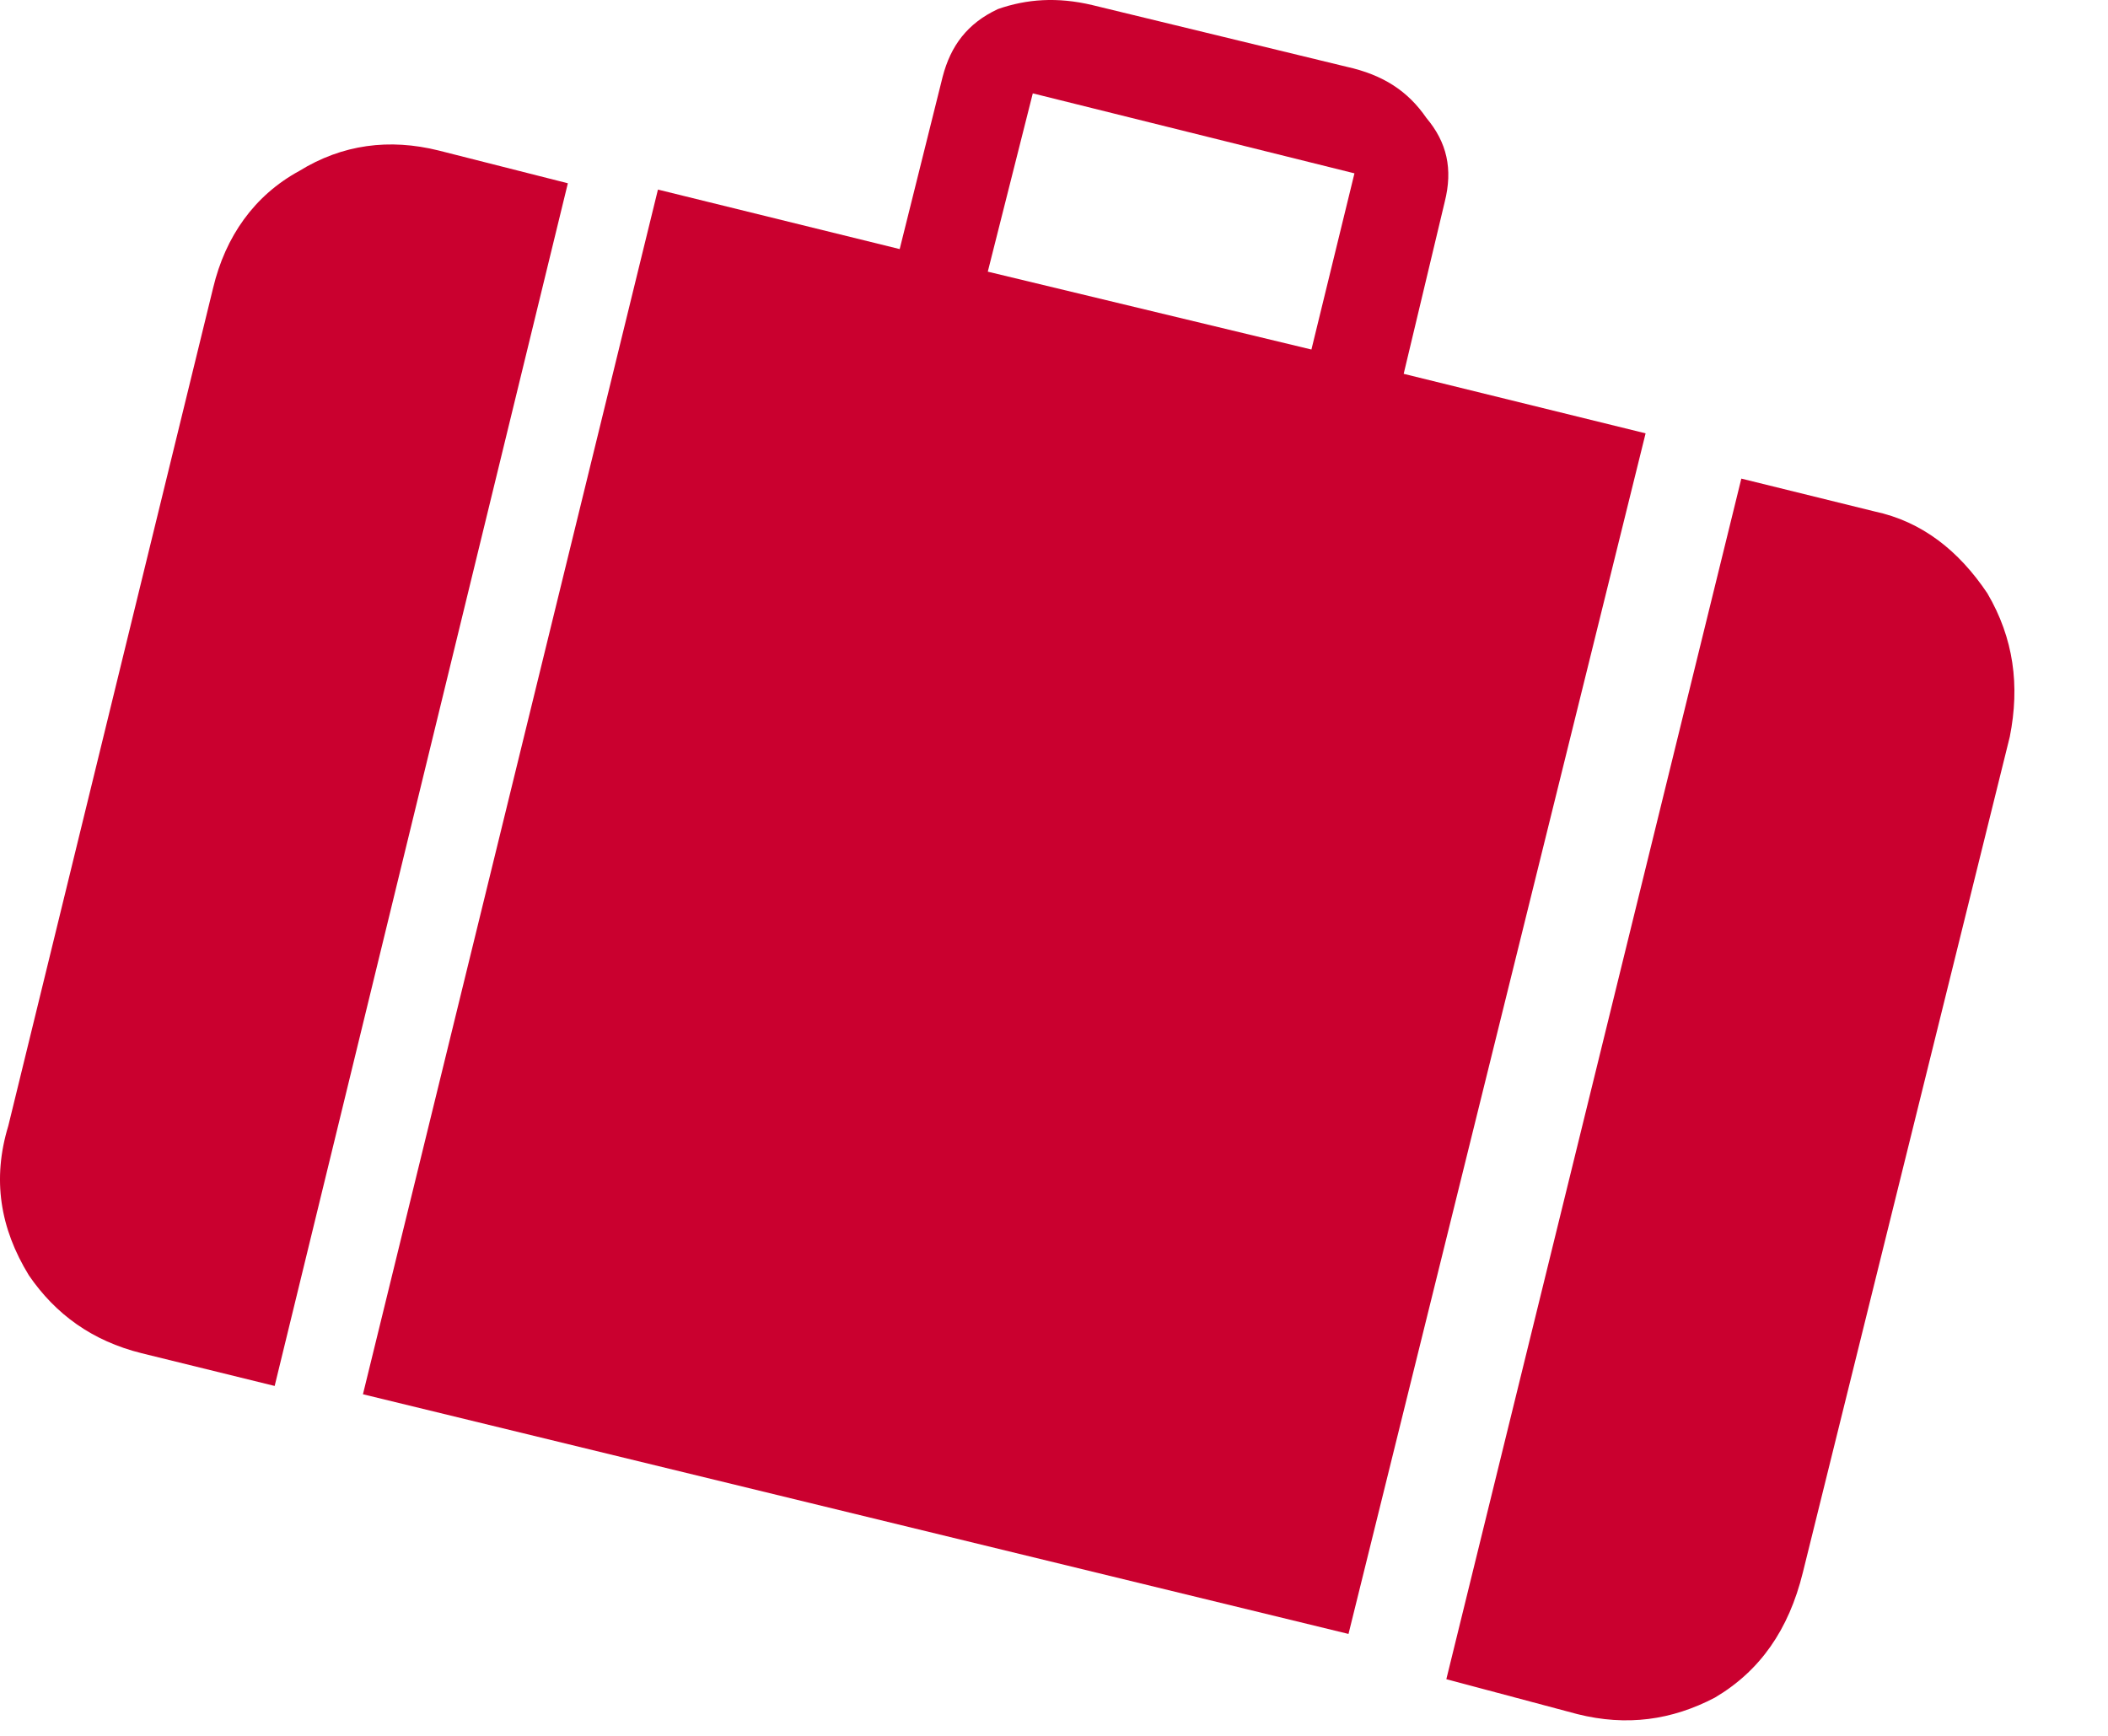
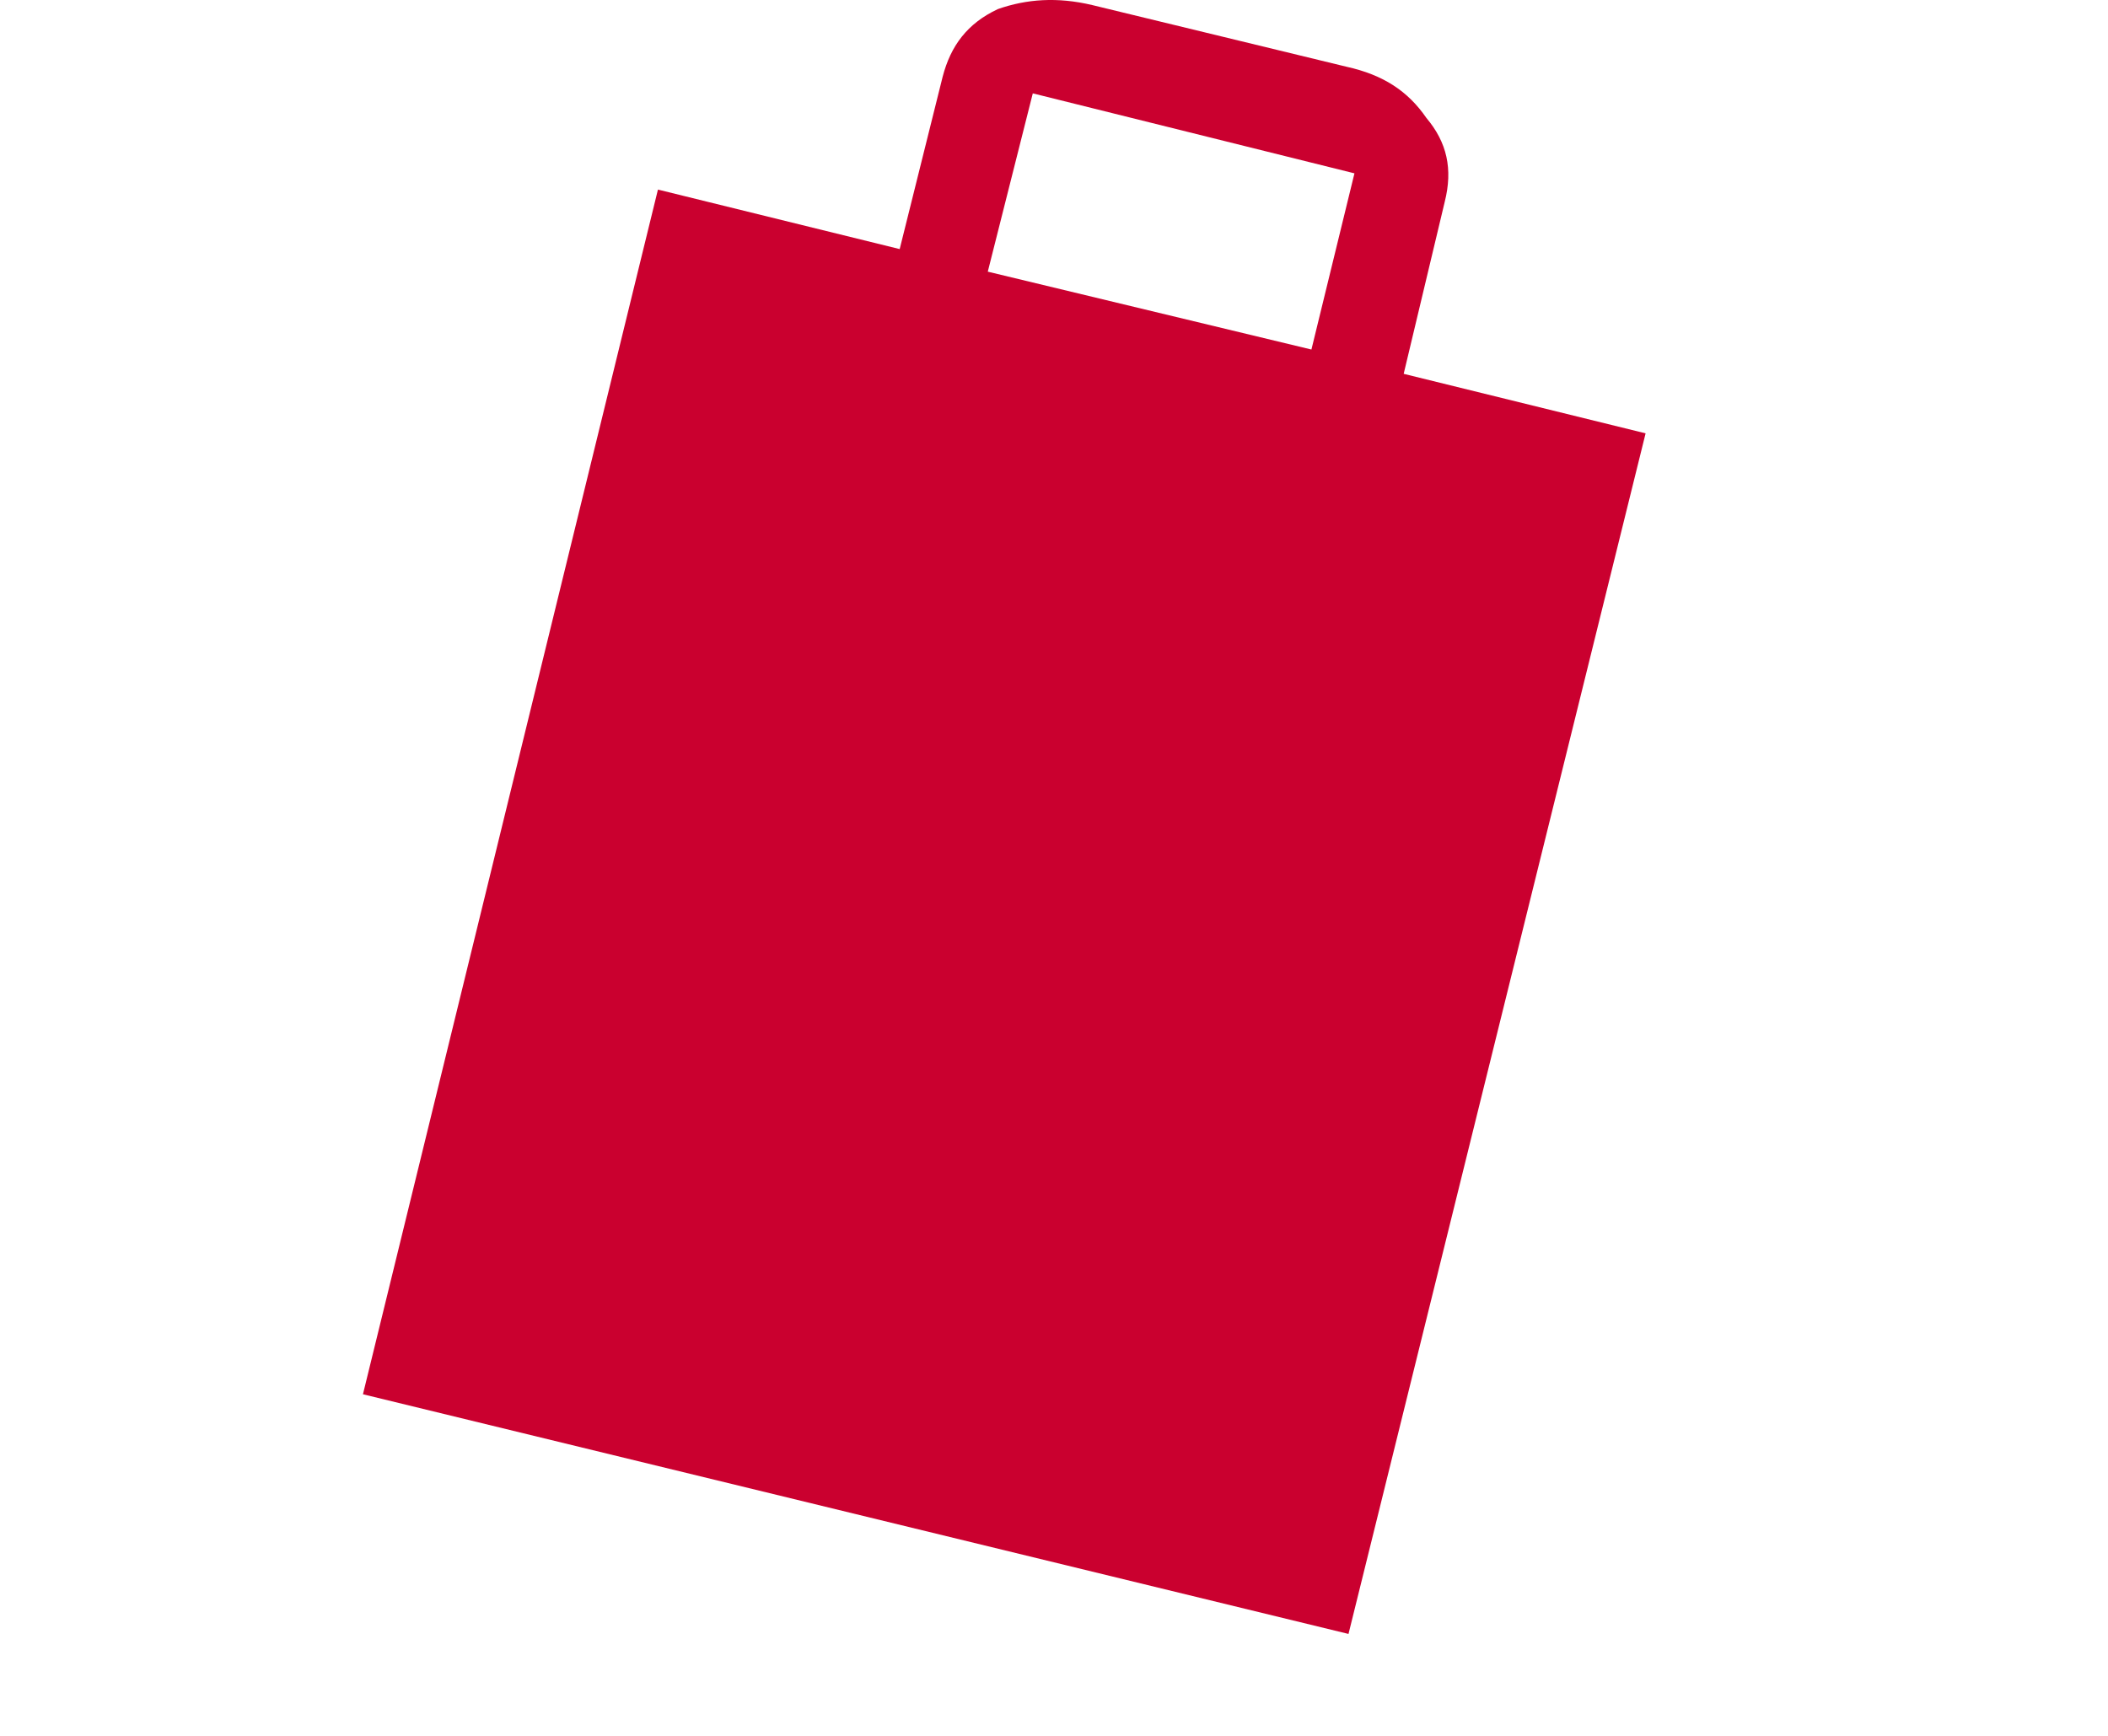
<svg xmlns="http://www.w3.org/2000/svg" fill="none" height="100%" overflow="visible" preserveAspectRatio="none" style="display: block;" viewBox="0 0 17 14" width="100%">
  <g id="Group">
    <path d="M7.256 2.009L5.306 1.529L2.927 11.245L10.875 13.178L13.271 3.495L11.32 3.015L11.651 1.628C11.718 1.363 11.669 1.148 11.503 0.951C11.355 0.736 11.157 0.604 10.858 0.538L8.809 0.041C8.527 -0.026 8.28 -0.008 8.048 0.073C7.8 0.189 7.667 0.37 7.602 0.619L7.256 2.007V2.009ZM7.966 2.191L8.329 0.753L10.923 1.398L10.576 2.819L7.966 2.191Z" fill="#CA002F" id="Vector" />
-     <path d="M4.579 1.478L3.538 1.214C3.14 1.115 2.761 1.164 2.413 1.379C2.05 1.577 1.818 1.908 1.719 2.321L0.067 9.08C-0.064 9.51 0 9.906 0.233 10.286C0.448 10.6 0.744 10.815 1.142 10.914L2.215 11.178L4.579 1.48V1.478Z" fill="#CA002F" id="Vector_2" />
-     <path d="M15.118 4.125L14.043 3.86L11.664 13.543L12.722 13.825C13.118 13.924 13.481 13.874 13.829 13.692C14.193 13.477 14.425 13.146 14.539 12.683L16.208 5.942C16.29 5.529 16.24 5.148 16.027 4.785C15.795 4.439 15.498 4.206 15.118 4.125Z" fill="#CA002F" id="Vector_3" />
  </g>
</svg>